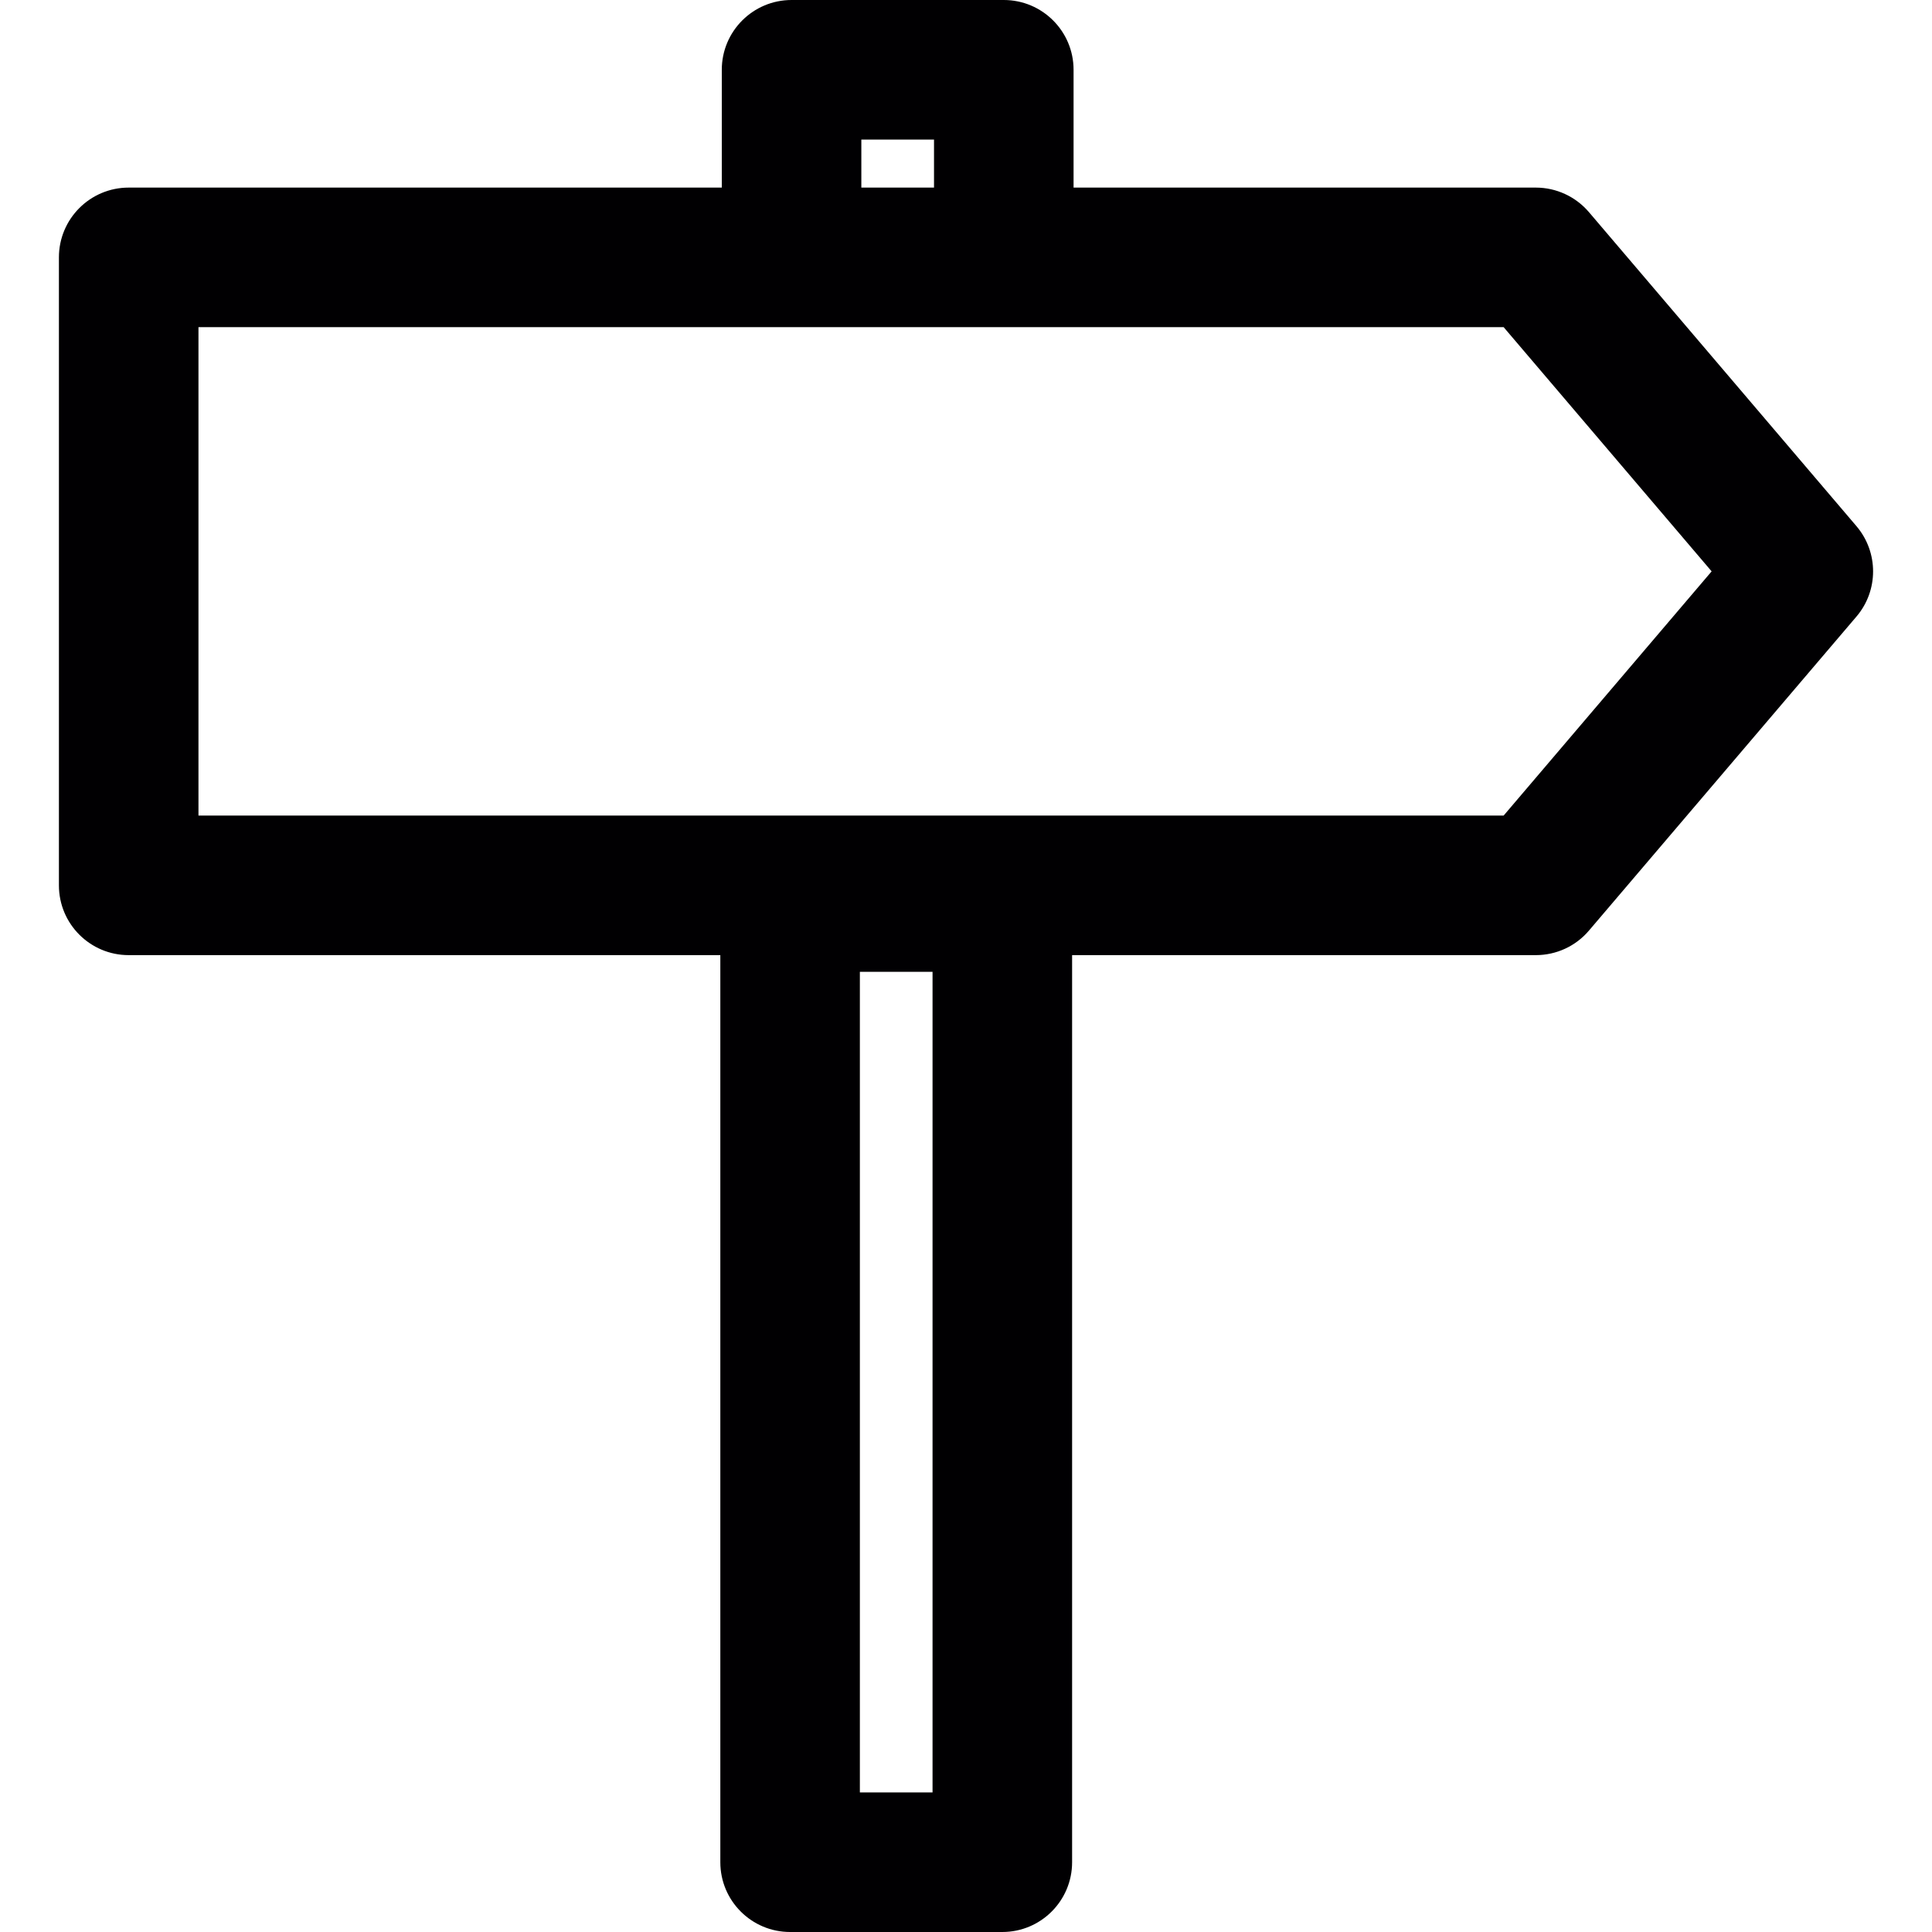
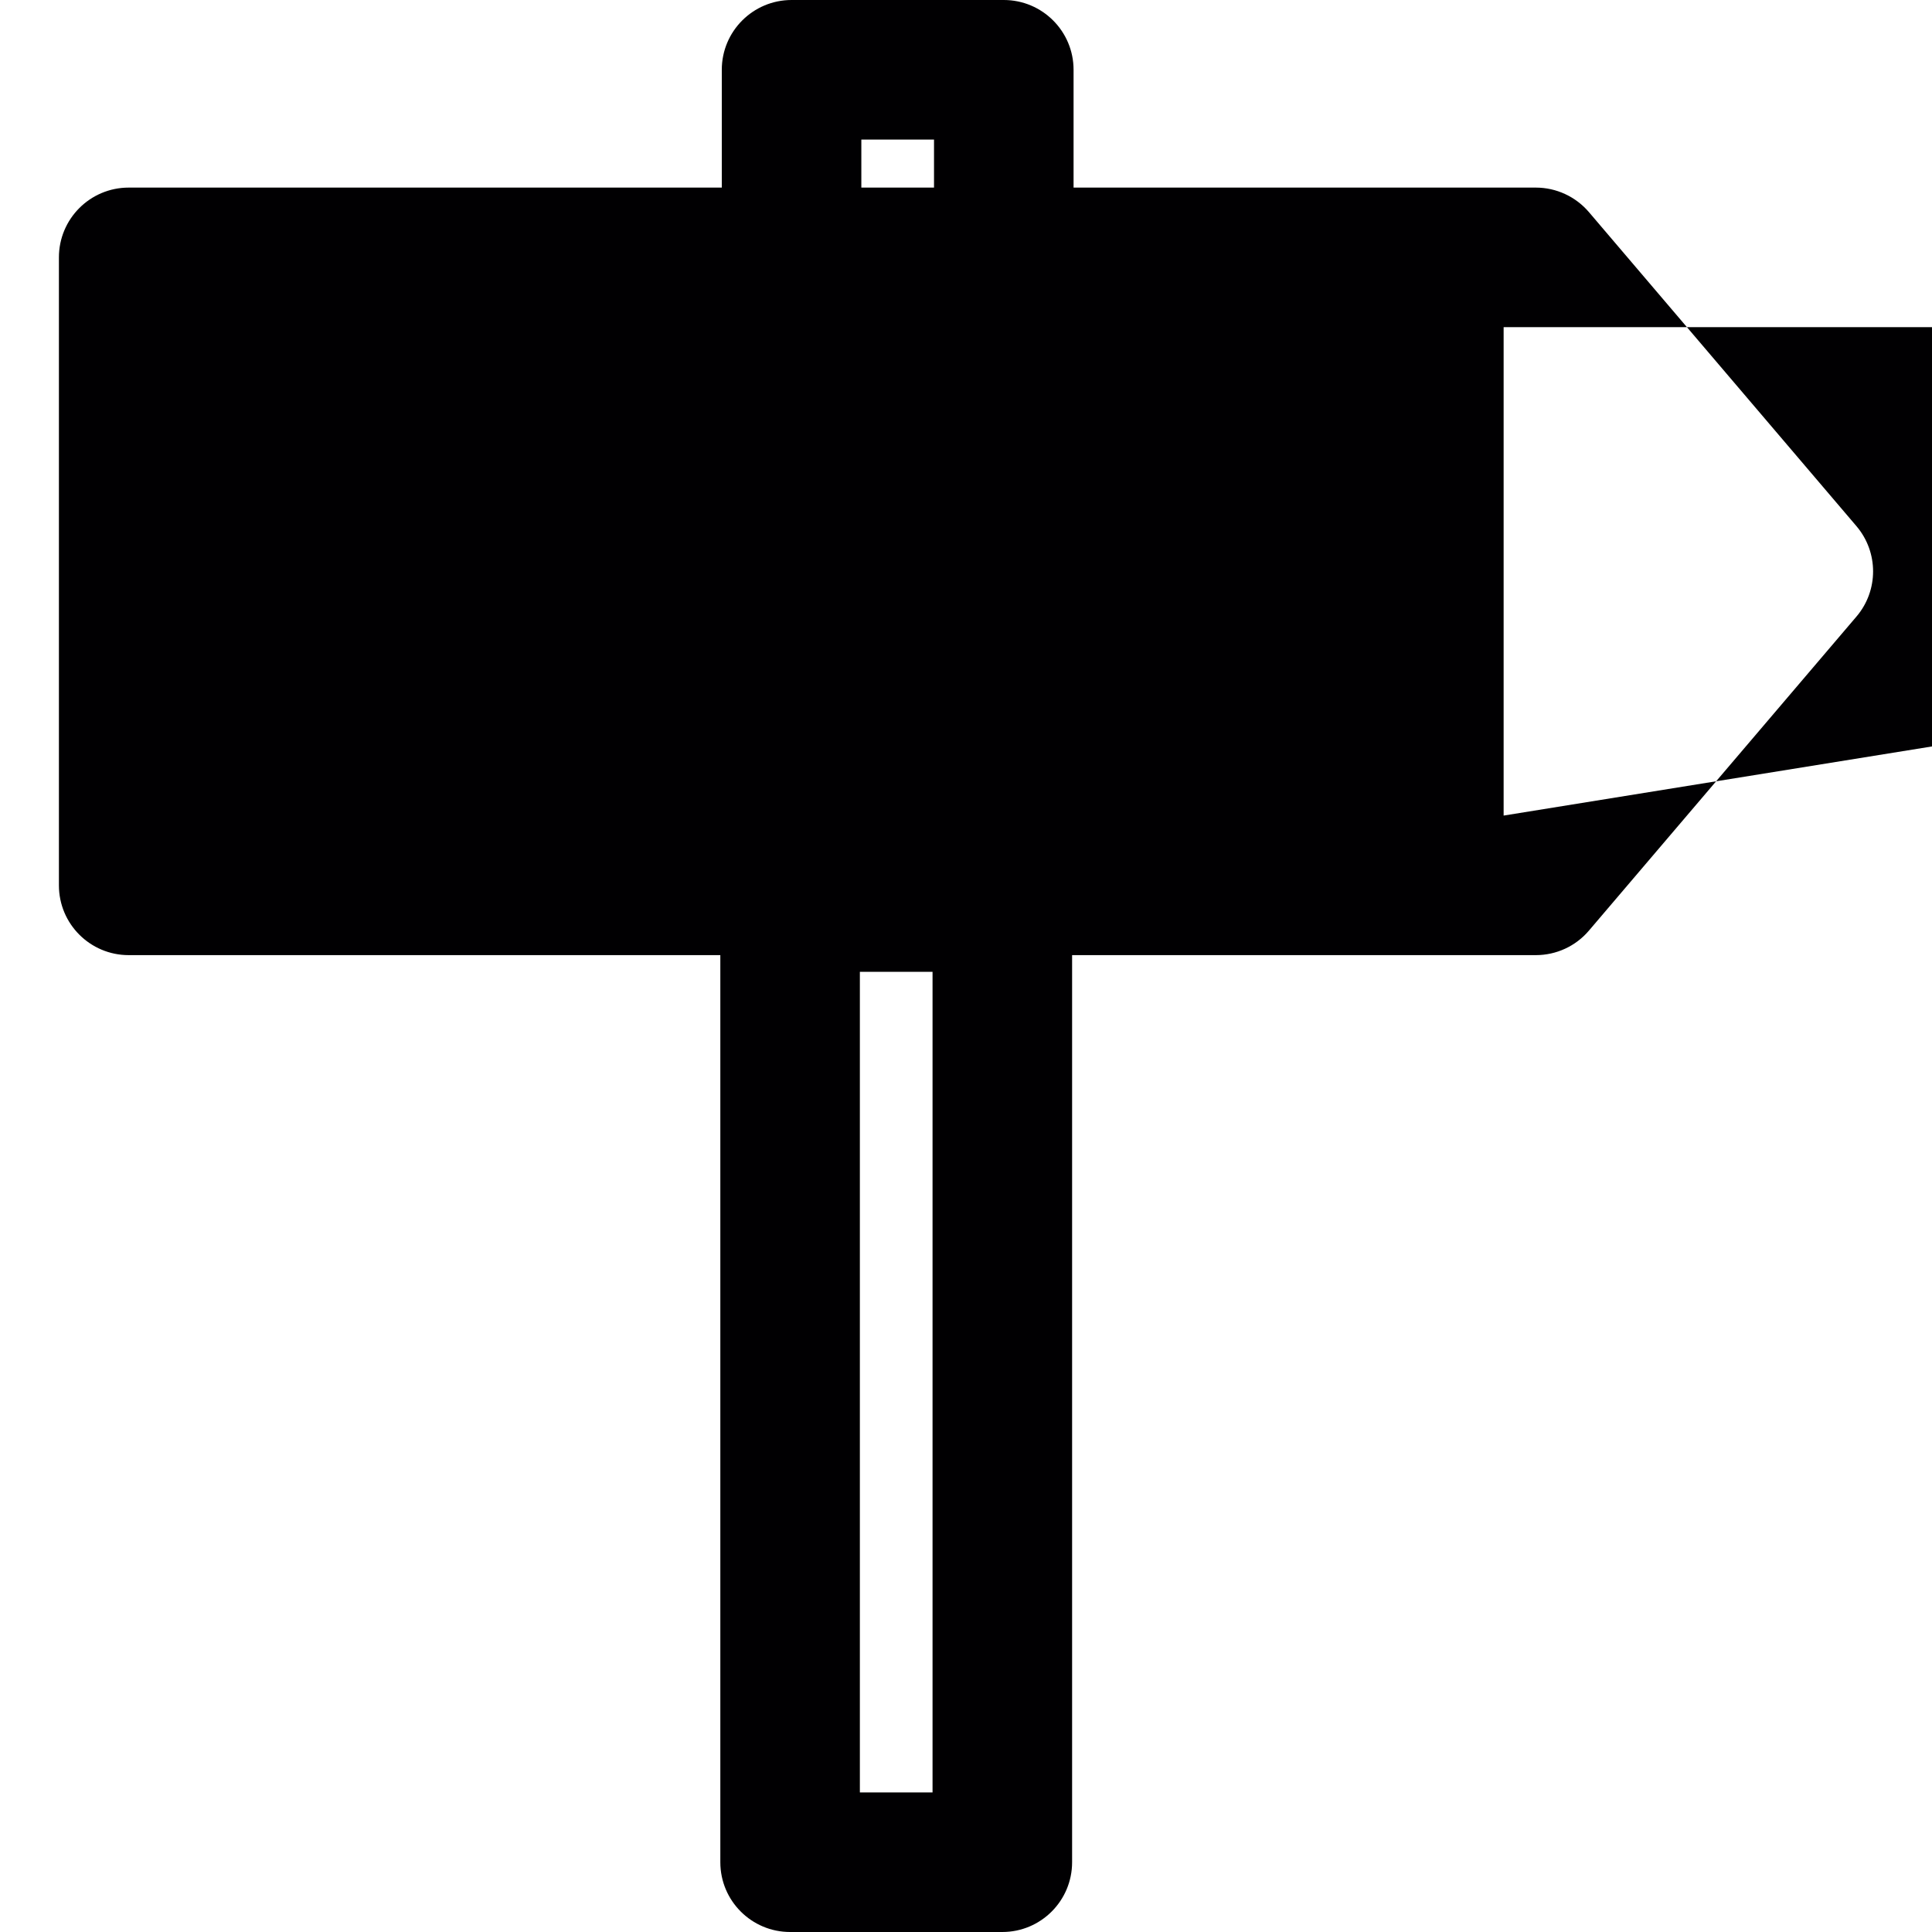
<svg xmlns="http://www.w3.org/2000/svg" height="800px" width="800px" version="1.1" id="Capa_1" viewBox="0 0 301.199 301.199" xml:space="preserve">
  <g>
-     <path style="fill:#010002;" d="M289.416,82.021L247.715,33.07c-2.067-2.42-5.096-3.824-8.278-3.824h-72.068V10.878   C167.369,4.873,162.495,0,156.491,0h-33.086c-6.005,0-10.878,4.873-10.878,10.878v18.368H20.063   c-6.005,0-10.878,4.873-10.878,10.878v97.903c0,6.01,4.873,10.878,10.878,10.878h92.236v141.416c0,6.01,4.873,10.878,10.878,10.878   h33.086c6.005,0,10.878-4.868,10.878-10.878V148.905h72.296c3.187,0,6.217-1.392,8.278-3.824l41.701-48.952   C292.881,92.072,292.881,86.09,289.416,82.021z M145.384,279.443h-11.33V151.511h11.33V279.443z M134.283,21.756h11.33v7.49h-11.33   V21.756z M234.416,127.149H30.941V51.002h92.464h33.086h77.925l32.428,38.073L234.416,127.149z" />
+     <path style="fill:#010002;" d="M289.416,82.021L247.715,33.07c-2.067-2.42-5.096-3.824-8.278-3.824h-72.068V10.878   C167.369,4.873,162.495,0,156.491,0h-33.086c-6.005,0-10.878,4.873-10.878,10.878v18.368H20.063   c-6.005,0-10.878,4.873-10.878,10.878v97.903c0,6.01,4.873,10.878,10.878,10.878h92.236v141.416c0,6.01,4.873,10.878,10.878,10.878   h33.086c6.005,0,10.878-4.868,10.878-10.878V148.905h72.296c3.187,0,6.217-1.392,8.278-3.824l41.701-48.952   C292.881,92.072,292.881,86.09,289.416,82.021z M145.384,279.443h-11.33V151.511h11.33V279.443z M134.283,21.756h11.33v7.49h-11.33   V21.756z M234.416,127.149V51.002h92.464h33.086h77.925l32.428,38.073L234.416,127.149z" />
  </g>
</svg>